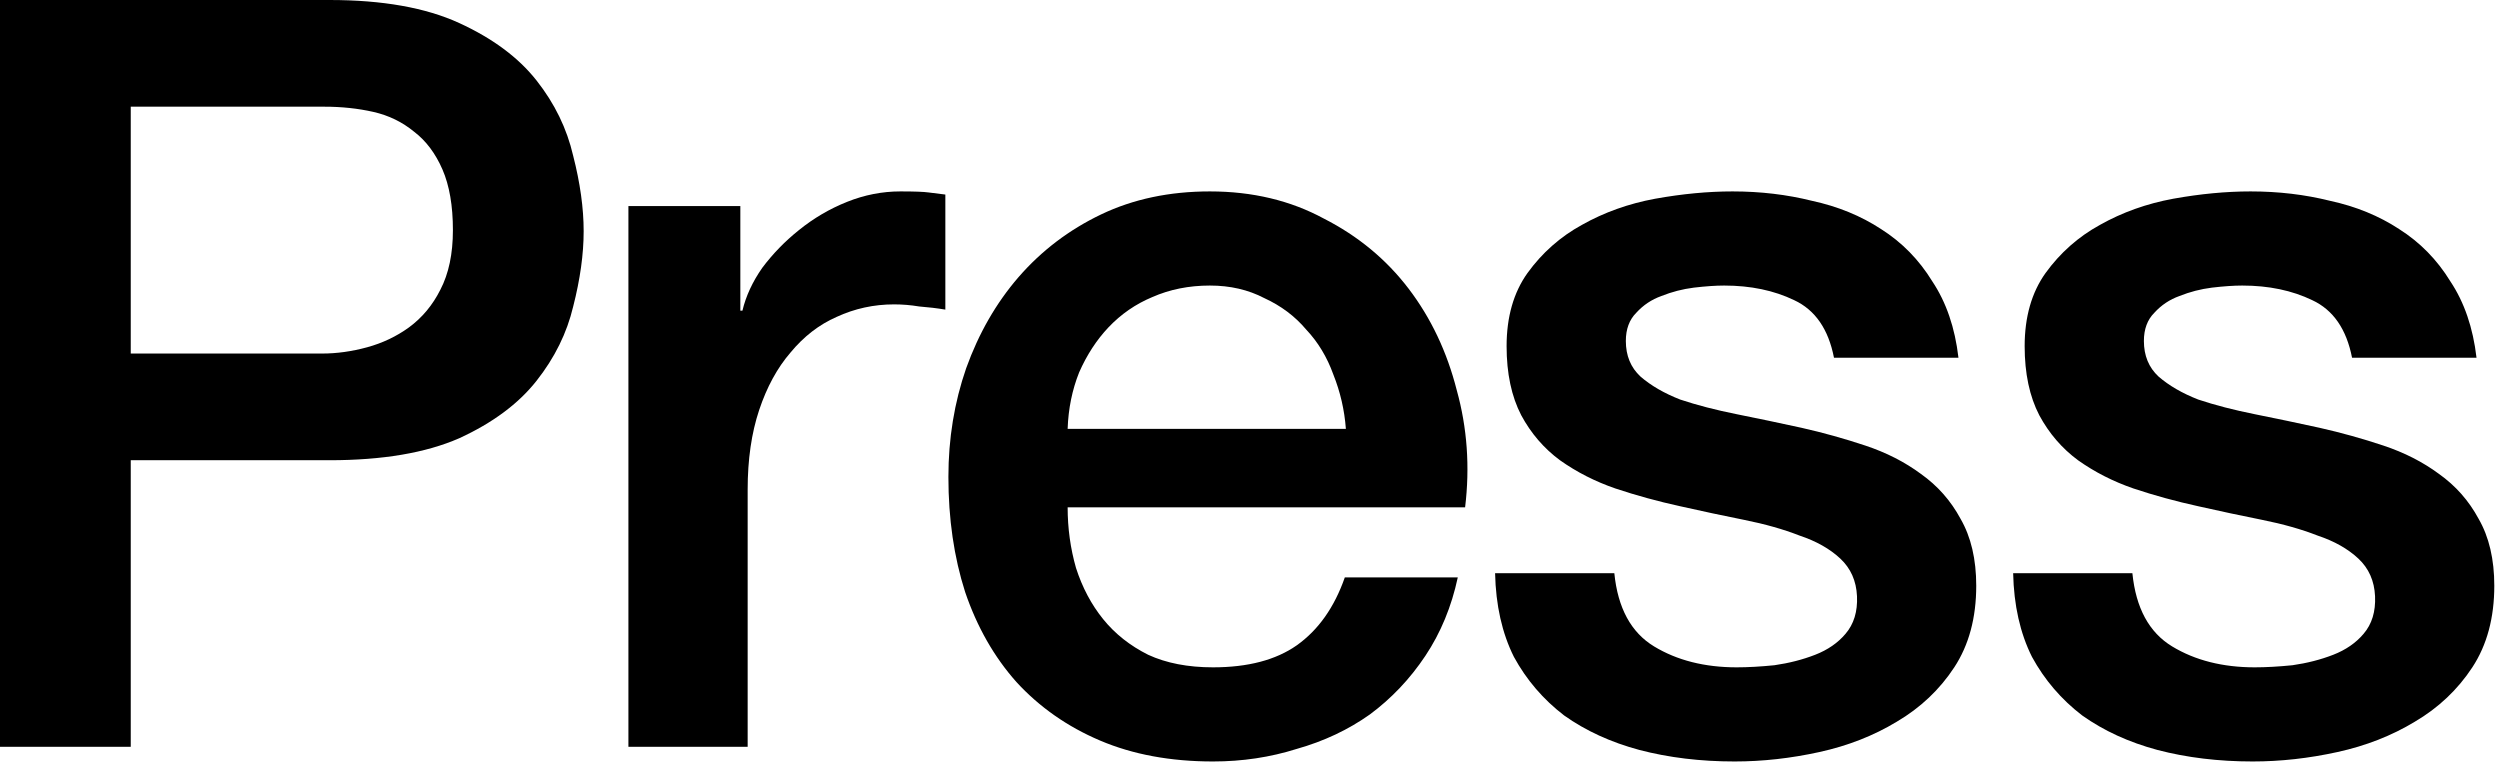
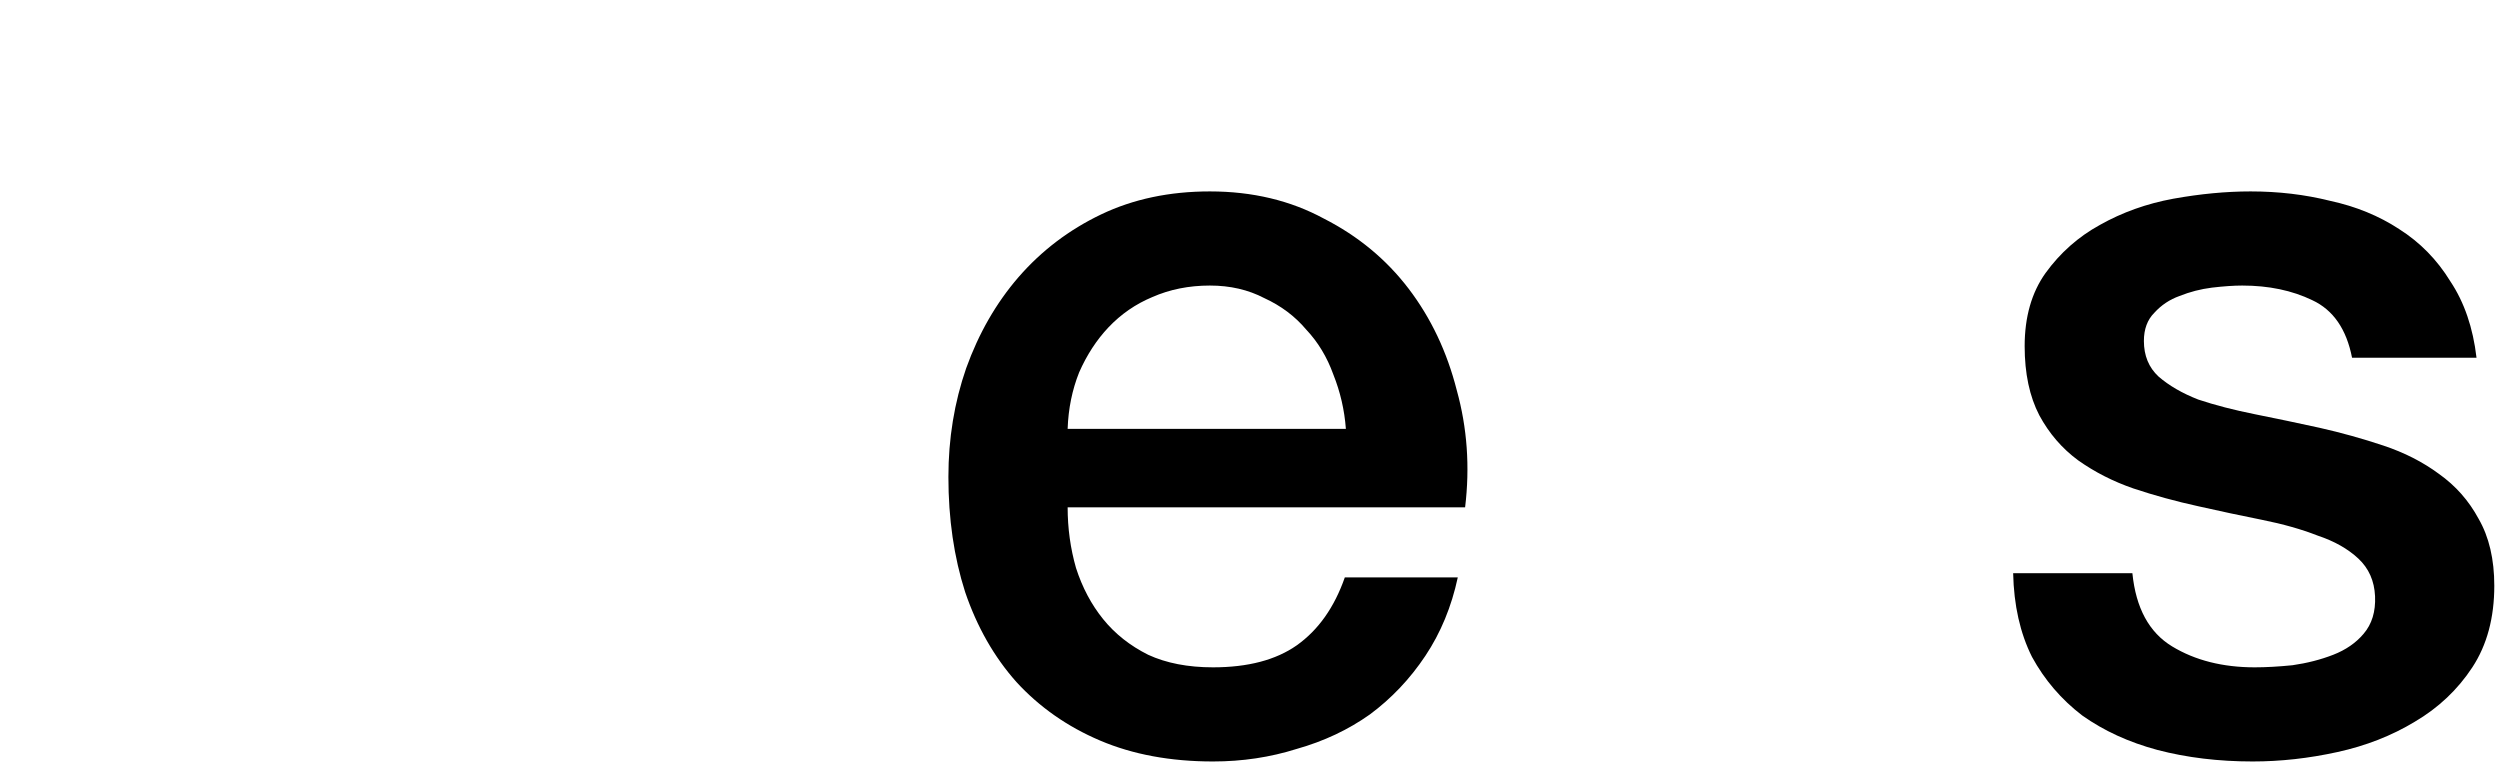
<svg xmlns="http://www.w3.org/2000/svg" width="355" height="109" viewBox="0 0 355 109" fill="none">
  <path d="M302.799 81.394C303.295 86.345 305.176 89.81 308.444 91.791C311.711 93.771 315.622 94.761 320.177 94.761C321.762 94.761 323.544 94.662 325.524 94.464C327.604 94.167 329.535 93.672 331.317 92.979C333.099 92.286 334.535 91.296 335.624 90.008C336.813 88.622 337.357 86.84 337.258 84.661C337.159 82.483 336.367 80.701 334.882 79.314C333.396 77.928 331.466 76.839 329.089 76.047C326.812 75.156 324.188 74.413 321.217 73.819C318.246 73.225 315.226 72.581 312.157 71.888C308.988 71.195 305.919 70.353 302.948 69.363C300.076 68.373 297.452 67.036 295.076 65.353C292.799 63.669 290.967 61.54 289.58 58.966C288.194 56.292 287.501 53.025 287.501 49.163C287.501 45.004 288.491 41.539 290.472 38.766C292.551 35.895 295.125 33.617 298.195 31.934C301.364 30.151 304.829 28.914 308.592 28.221C312.454 27.527 316.118 27.181 319.583 27.181C323.544 27.181 327.307 27.626 330.871 28.517C334.535 29.31 337.803 30.646 340.674 32.528C343.645 34.409 346.071 36.885 347.952 39.954C349.933 42.925 351.17 46.539 351.665 50.797H333.991C333.198 46.737 331.317 44.014 328.346 42.628C325.475 41.242 322.158 40.548 318.395 40.548C317.207 40.548 315.771 40.647 314.088 40.845C312.503 41.044 310.969 41.44 309.483 42.034C308.097 42.529 306.909 43.321 305.919 44.41C304.928 45.4 304.433 46.737 304.433 48.42C304.433 50.5 305.126 52.183 306.513 53.47C307.998 54.758 309.879 55.847 312.157 56.738C314.533 57.53 317.207 58.223 320.177 58.817C323.148 59.411 326.217 60.055 329.386 60.748C332.456 61.441 335.476 62.283 338.446 63.273C341.417 64.263 344.041 65.6 346.318 67.284C348.695 68.967 350.576 71.096 351.962 73.67C353.448 76.245 354.19 79.413 354.19 83.176C354.19 87.731 353.151 91.593 351.071 94.761C348.992 97.93 346.269 100.504 342.902 102.485C339.635 104.465 335.971 105.901 331.911 106.792C327.851 107.683 323.841 108.129 319.88 108.129C315.028 108.129 310.523 107.584 306.364 106.495C302.304 105.406 298.74 103.772 295.67 101.594C292.699 99.316 290.323 96.544 288.541 93.276C286.857 89.909 285.966 85.949 285.867 81.394H302.799Z" fill="black" />
-   <path d="M229.235 81.394C229.73 86.345 231.611 89.81 234.879 91.791C238.147 93.771 242.058 94.761 246.613 94.761C248.197 94.761 249.98 94.662 251.96 94.464C254.039 94.167 255.97 93.672 257.753 92.979C259.535 92.286 260.971 91.296 262.06 90.008C263.248 88.622 263.793 86.84 263.694 84.661C263.595 82.483 262.803 80.701 261.317 79.314C259.832 77.928 257.901 76.839 255.525 76.047C253.247 75.156 250.623 74.413 247.653 73.819C244.682 73.225 241.662 72.581 238.592 71.888C235.424 71.195 232.354 70.353 229.384 69.363C226.512 68.373 223.888 67.036 221.512 65.353C219.234 63.669 217.402 61.54 216.016 58.966C214.63 56.292 213.937 53.025 213.937 49.163C213.937 45.004 214.927 41.539 216.907 38.766C218.987 35.895 221.561 33.617 224.631 31.934C227.799 30.151 231.265 28.914 235.028 28.221C238.889 27.527 242.553 27.181 246.019 27.181C249.98 27.181 253.742 27.626 257.307 28.517C260.971 29.31 264.238 30.646 267.11 32.528C270.08 34.409 272.506 36.885 274.388 39.954C276.368 42.925 277.606 46.539 278.101 50.797H260.426C259.634 46.737 257.753 44.014 254.782 42.628C251.91 41.242 248.593 40.548 244.831 40.548C243.642 40.548 242.207 40.647 240.523 40.845C238.939 41.044 237.404 41.44 235.919 42.034C234.533 42.529 233.344 43.321 232.354 44.41C231.364 45.4 230.869 46.737 230.869 48.42C230.869 50.5 231.562 52.183 232.948 53.47C234.434 54.758 236.315 55.847 238.592 56.738C240.969 57.53 243.642 58.223 246.613 58.817C249.583 59.411 252.653 60.055 255.822 60.748C258.891 61.441 261.911 62.283 264.882 63.273C267.853 64.263 270.477 65.6 272.754 67.284C275.13 68.967 277.012 71.096 278.398 73.67C279.883 76.245 280.626 79.413 280.626 83.176C280.626 87.731 279.586 91.593 277.507 94.761C275.427 97.93 272.704 100.504 269.338 102.485C266.07 104.465 262.406 105.901 258.347 106.792C254.287 107.683 250.277 108.129 246.316 108.129C241.464 108.129 236.959 107.584 232.8 106.495C228.74 105.406 225.175 103.772 222.106 101.594C219.135 99.316 216.759 96.544 214.976 93.276C213.293 89.909 212.402 85.949 212.303 81.394H229.235Z" fill="black" />
  <path d="M191.114 60.897C190.916 58.223 190.322 55.649 189.331 53.173C188.44 50.698 187.153 48.569 185.47 46.787C183.885 44.905 181.905 43.42 179.529 42.331C177.251 41.142 174.677 40.548 171.805 40.548C168.834 40.548 166.111 41.093 163.636 42.182C161.26 43.172 159.18 44.608 157.398 46.489C155.714 48.272 154.328 50.401 153.239 52.876C152.249 55.352 151.704 58.025 151.605 60.897H191.114ZM151.605 72.037C151.605 75.007 152.001 77.879 152.793 80.651C153.685 83.424 154.972 85.85 156.655 87.929C158.338 90.008 160.467 91.692 163.042 92.979C165.616 94.167 168.686 94.761 172.251 94.761C177.202 94.761 181.162 93.722 184.133 91.642C187.203 89.464 189.48 86.246 190.965 81.988H207.006C206.115 86.147 204.58 89.86 202.402 93.128C200.224 96.395 197.6 99.168 194.53 101.445C191.46 103.624 187.995 105.257 184.133 106.347C180.37 107.535 176.409 108.129 172.251 108.129C166.21 108.129 160.863 107.139 156.21 105.158C151.556 103.178 147.595 100.405 144.327 96.841C141.159 93.276 138.733 89.018 137.049 84.067C135.465 79.116 134.673 73.67 134.673 67.729C134.673 62.283 135.515 57.134 137.198 52.282C138.98 47.331 141.456 43.024 144.624 39.36C147.892 35.597 151.803 32.627 156.358 30.448C160.913 28.27 166.062 27.181 171.805 27.181C177.845 27.181 183.242 28.468 187.995 31.043C192.847 33.518 196.857 36.835 200.026 40.994C203.194 45.153 205.472 49.955 206.858 55.401C208.343 60.748 208.739 66.293 208.046 72.037H151.605Z" fill="black" />
-   <path d="M89.235 29.26H105.128V44.113H105.425C105.92 42.034 106.861 40.004 108.247 38.023C109.732 36.043 111.465 34.261 113.446 32.676C115.525 30.993 117.802 29.656 120.278 28.666C122.753 27.676 125.278 27.181 127.853 27.181C129.833 27.181 131.17 27.23 131.863 27.329C132.655 27.428 133.447 27.527 134.24 27.626V43.965C133.051 43.767 131.814 43.618 130.526 43.519C129.338 43.321 128.15 43.222 126.962 43.222C124.09 43.222 121.367 43.816 118.793 45.004C116.317 46.093 114.139 47.777 112.257 50.054C110.376 52.233 108.891 54.956 107.801 58.223C106.712 61.491 106.168 65.254 106.168 69.511V106.05H89.235V29.26Z" fill="black" />
-   <path d="M0 0H46.787C54.312 0 60.451 1.089 65.204 3.268C69.957 5.446 73.621 8.169 76.195 11.437C78.77 14.704 80.503 18.269 81.394 22.131C82.384 25.992 82.879 29.557 82.879 32.825C82.879 36.093 82.384 39.657 81.394 43.519C80.503 47.282 78.77 50.797 76.195 54.065C73.621 57.332 69.957 60.055 65.204 62.234C60.451 64.313 54.312 65.353 46.787 65.353H18.566V106.05H0V0ZM18.566 50.203H45.747C47.826 50.203 49.955 49.906 52.134 49.312C54.312 48.717 56.292 47.777 58.075 46.489C59.956 45.103 61.441 43.321 62.531 41.142C63.719 38.865 64.313 36.043 64.313 32.676C64.313 29.211 63.818 26.339 62.828 24.062C61.837 21.784 60.501 20.002 58.817 18.715C57.134 17.328 55.203 16.388 53.025 15.893C50.846 15.398 48.519 15.15 46.044 15.15H18.566V50.203Z" fill="black" />
</svg>